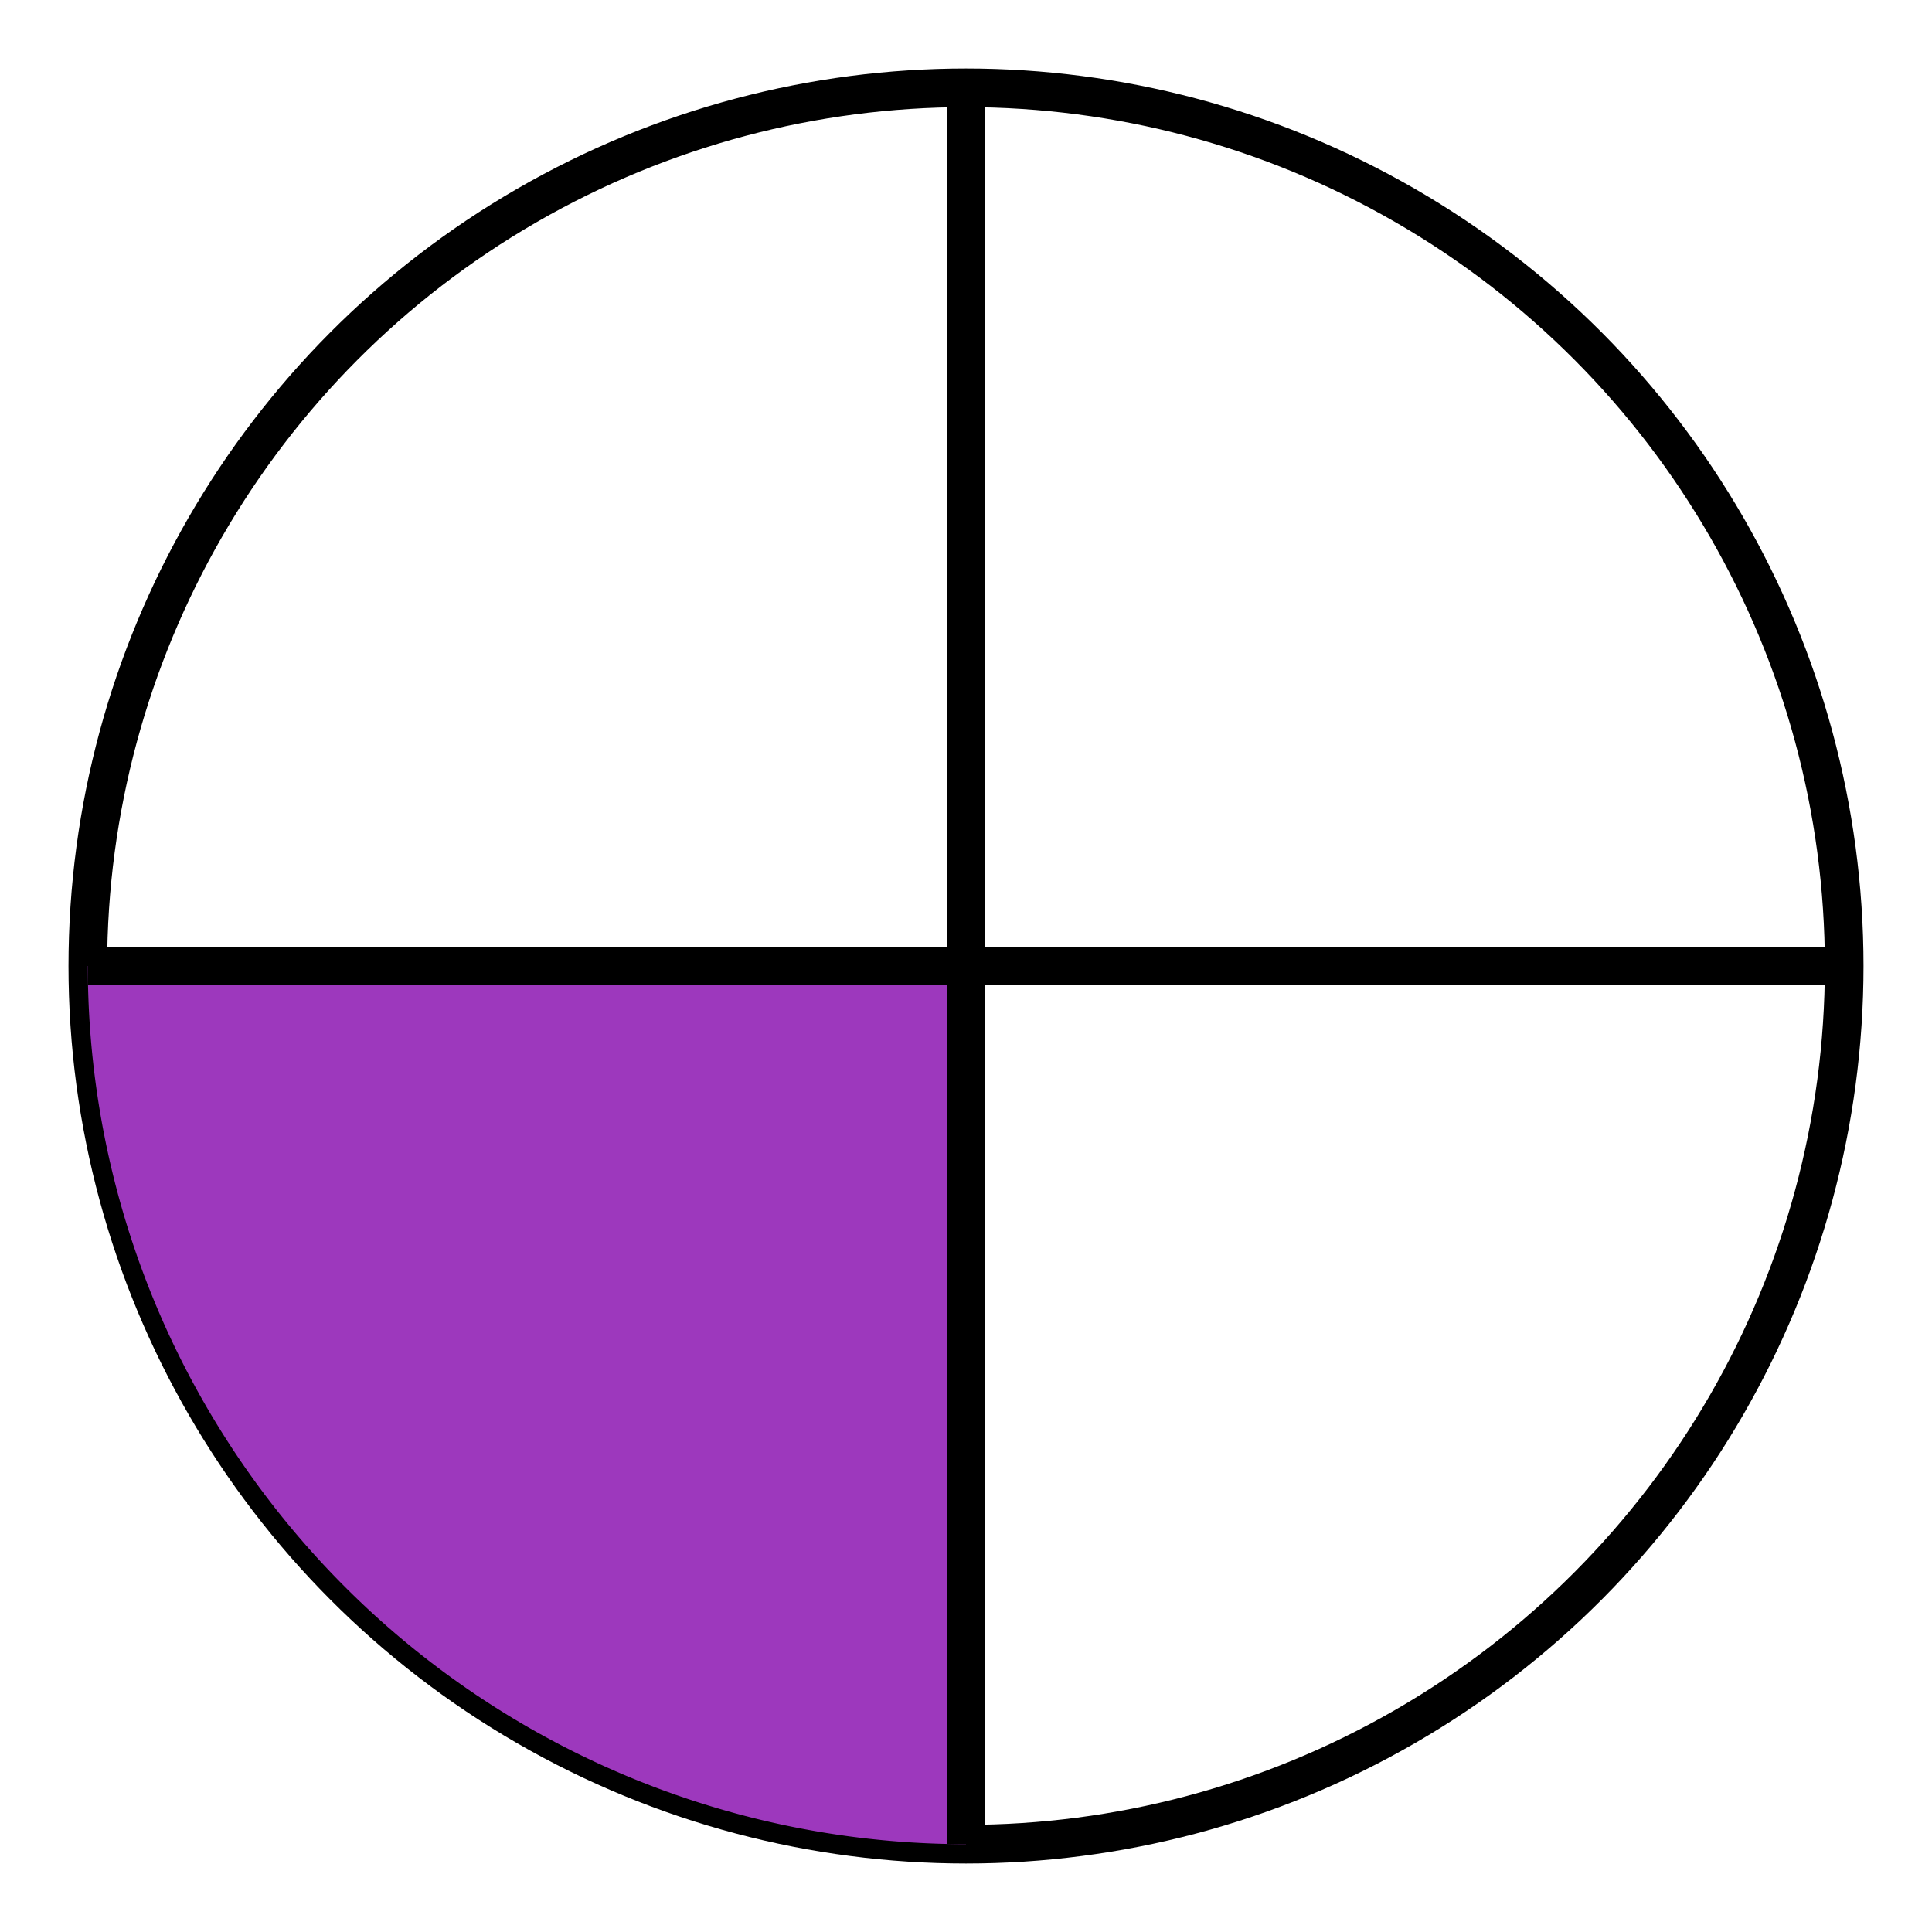
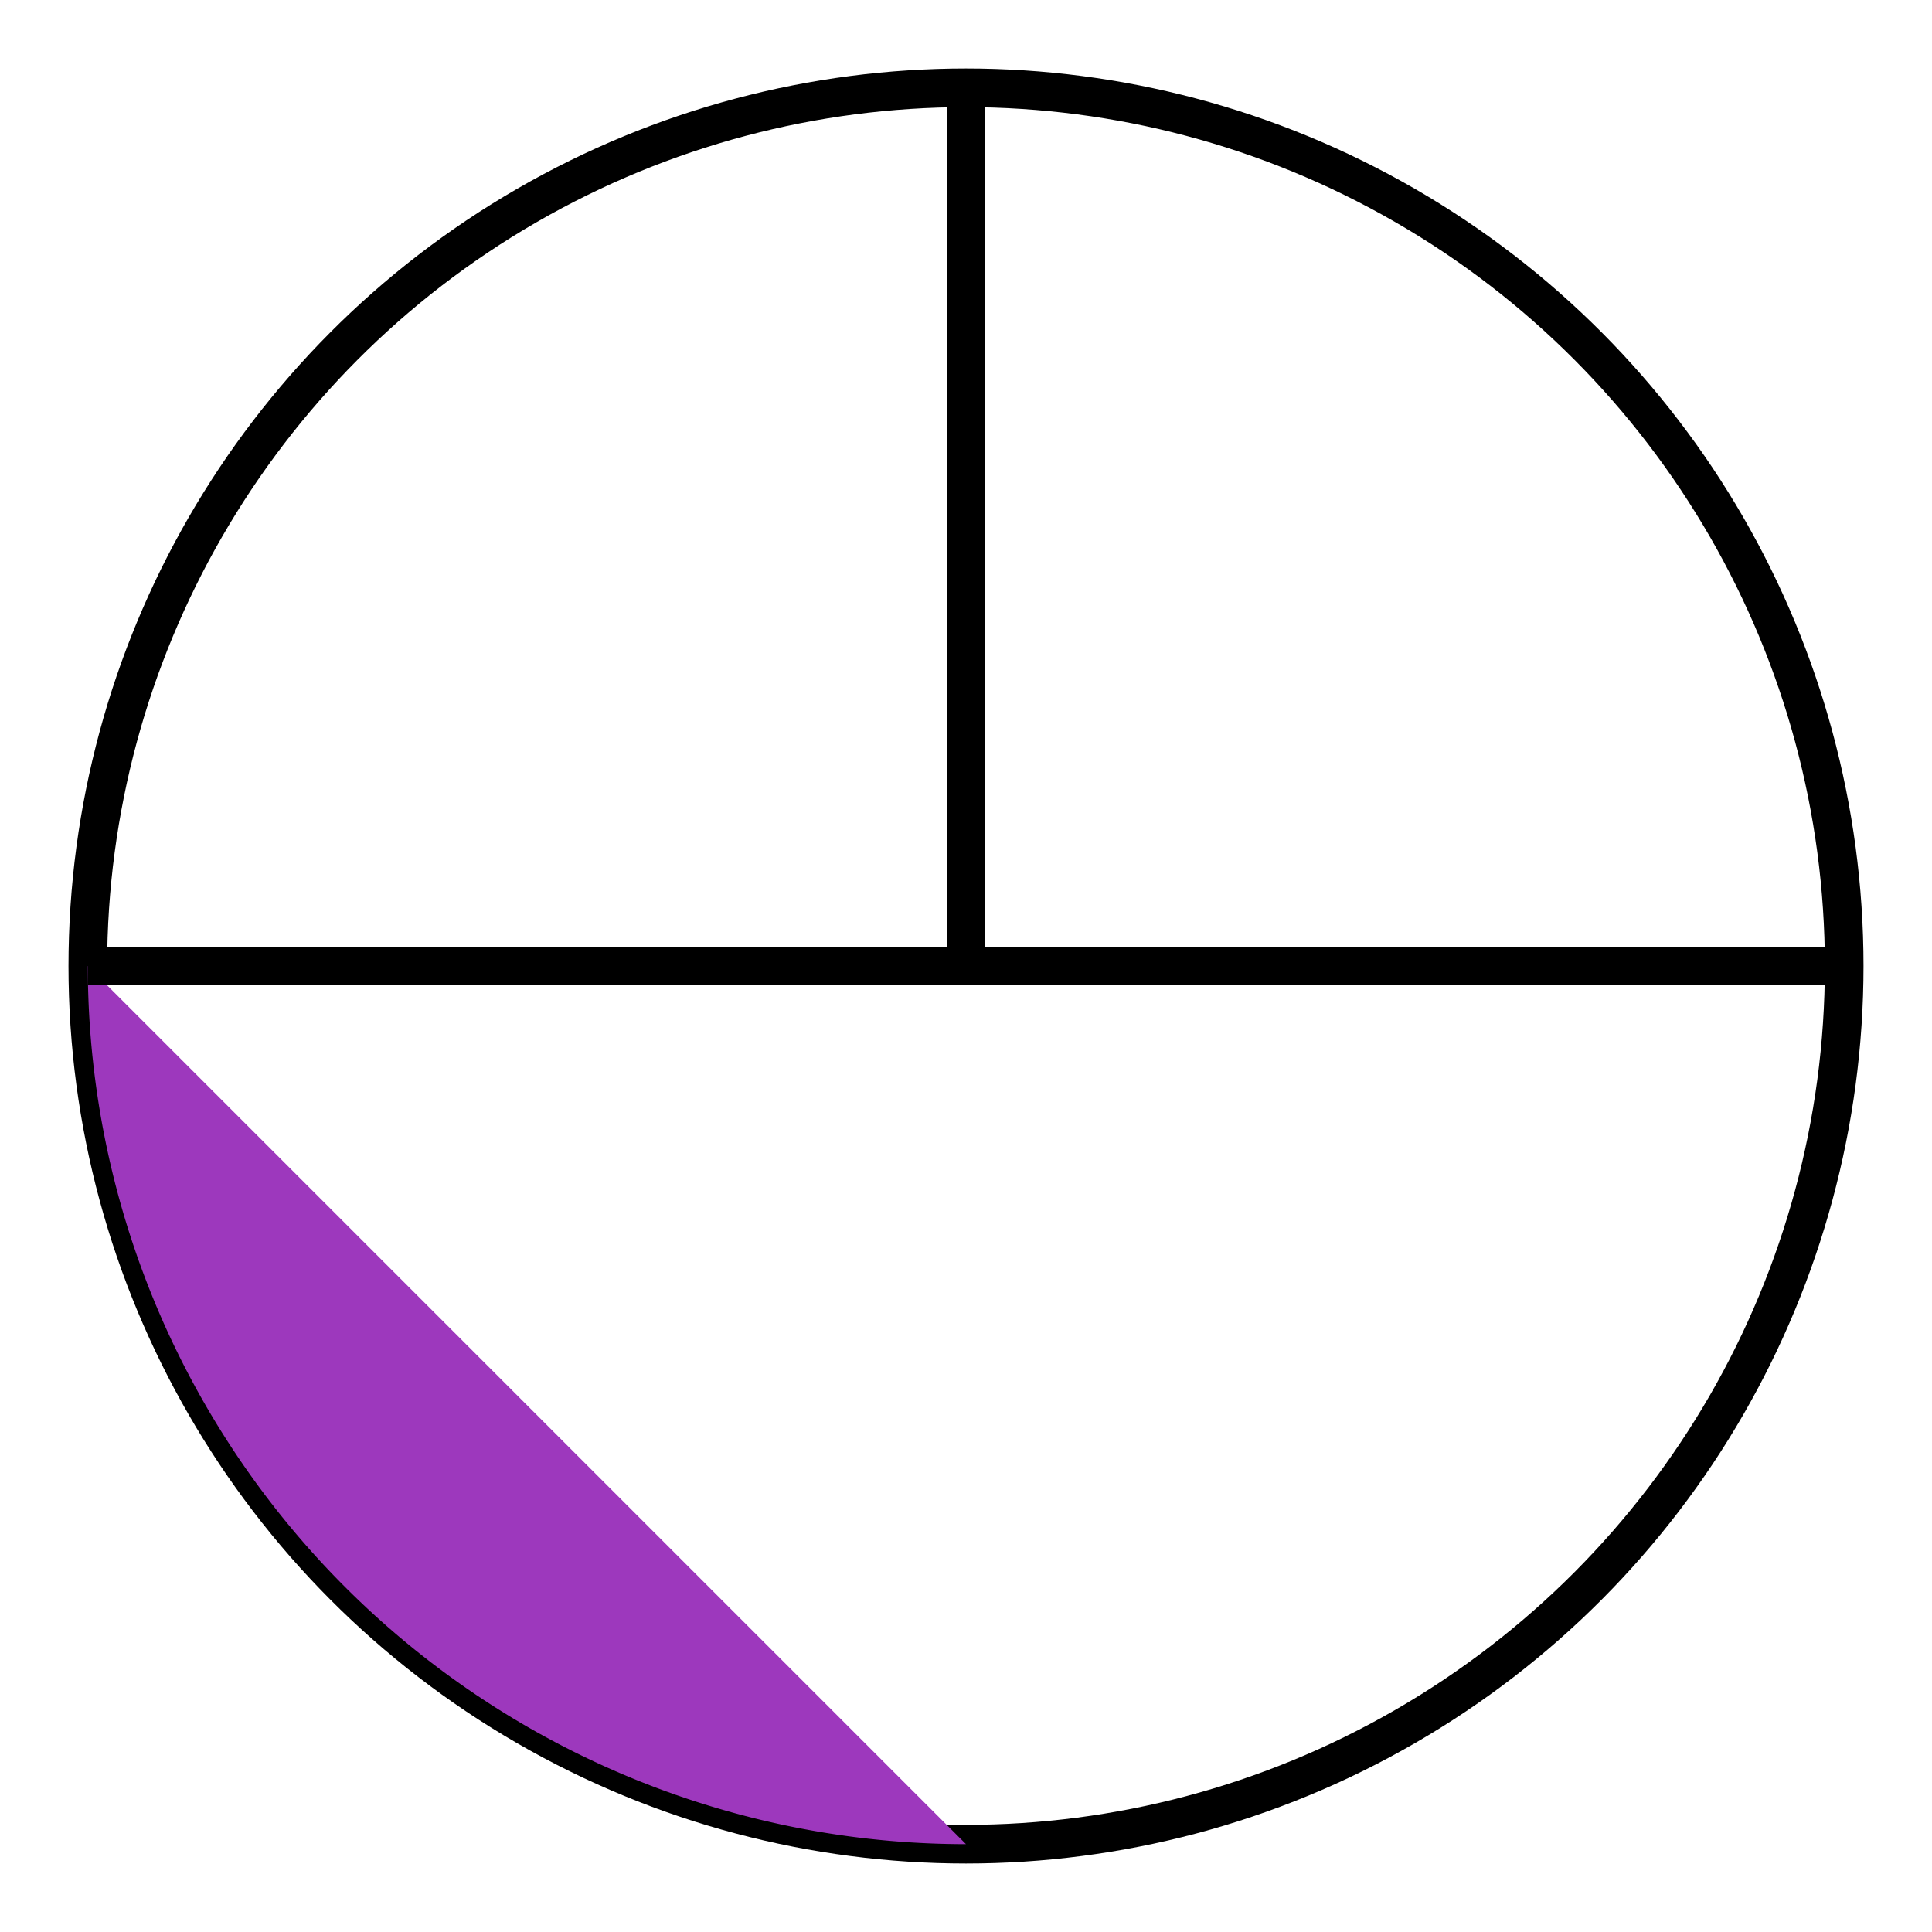
<svg xmlns="http://www.w3.org/2000/svg" version="1.1" width="100" height="100" viewBox="0 0 100 100">
  <defs />
  <ellipse cx="50" cy="50" rx="45.455" ry="45.455" fill="#9d38bd" stroke="#000000" style="stroke-width: 2px;stroke-opacity: 1;fill-opacity: 0" stroke-width="2" stroke-opacity="1" stroke-dasharray="0" fill-opacity="0" />
-   <path fill="#9d38bd" stroke="#000000" d="M 4.545,50 A 45.455,45.455 0 0,0 50,95.454 L 50,50 Z" style="stroke-width: 2px;stroke-opacity: 0;fill-opacity: 1" stroke-width="2" stroke-opacity="0" stroke-dasharray="0" fill-opacity="1" />
+   <path fill="#9d38bd" stroke="#000000" d="M 4.545,50 A 45.455,45.455 0 0,0 50,95.454 Z" style="stroke-width: 2px;stroke-opacity: 0;fill-opacity: 1" stroke-width="2" stroke-opacity="0" stroke-dasharray="0" fill-opacity="1" />
  <path fill="#9d38bd" stroke="#000000" d="M 4.545,50 A 45.455,45.455 0 0,0 50,95.454" style="stroke-width: 2px;stroke-opacity: 0;fill-opacity: 0" stroke-width="2" stroke-opacity="0" stroke-dasharray="0" fill-opacity="0" />
  <path fill="#000000" stroke="#000000" d="M 50,50 L 95.454,50" style="stroke-width: 2px;stroke-opacity: 1;fill-opacity: 0;opacity: 1" stroke-width="2" stroke-opacity="1" stroke-dasharray="0" fill-opacity="0" opacity="1" transform="" />
  <path fill="#000000" stroke="#000000" d="M 50,50 L 95.454,50" style="stroke-width: 2px;stroke-opacity: 1;fill-opacity: 0;opacity: 1" stroke-width="2" stroke-opacity="1" stroke-dasharray="0" fill-opacity="0" opacity="1" transform="rotate(270 50 50)" />
  <path fill="#000000" stroke="#000000" d="M 50,50 L 95.454,50" style="stroke-width: 2px;stroke-opacity: 1;fill-opacity: 0;opacity: 1" stroke-width="2" stroke-opacity="1" stroke-dasharray="0" fill-opacity="0" opacity="1" transform="rotate(180 50 50)" />
-   <path fill="#000000" stroke="#000000" d="M 50,50 L 95.454,50" style="stroke-width: 2px;stroke-opacity: 1;fill-opacity: 0;opacity: 1" stroke-width="2" stroke-opacity="1" stroke-dasharray="0" fill-opacity="0" opacity="1" transform="rotate(90 50 50)" />
</svg>